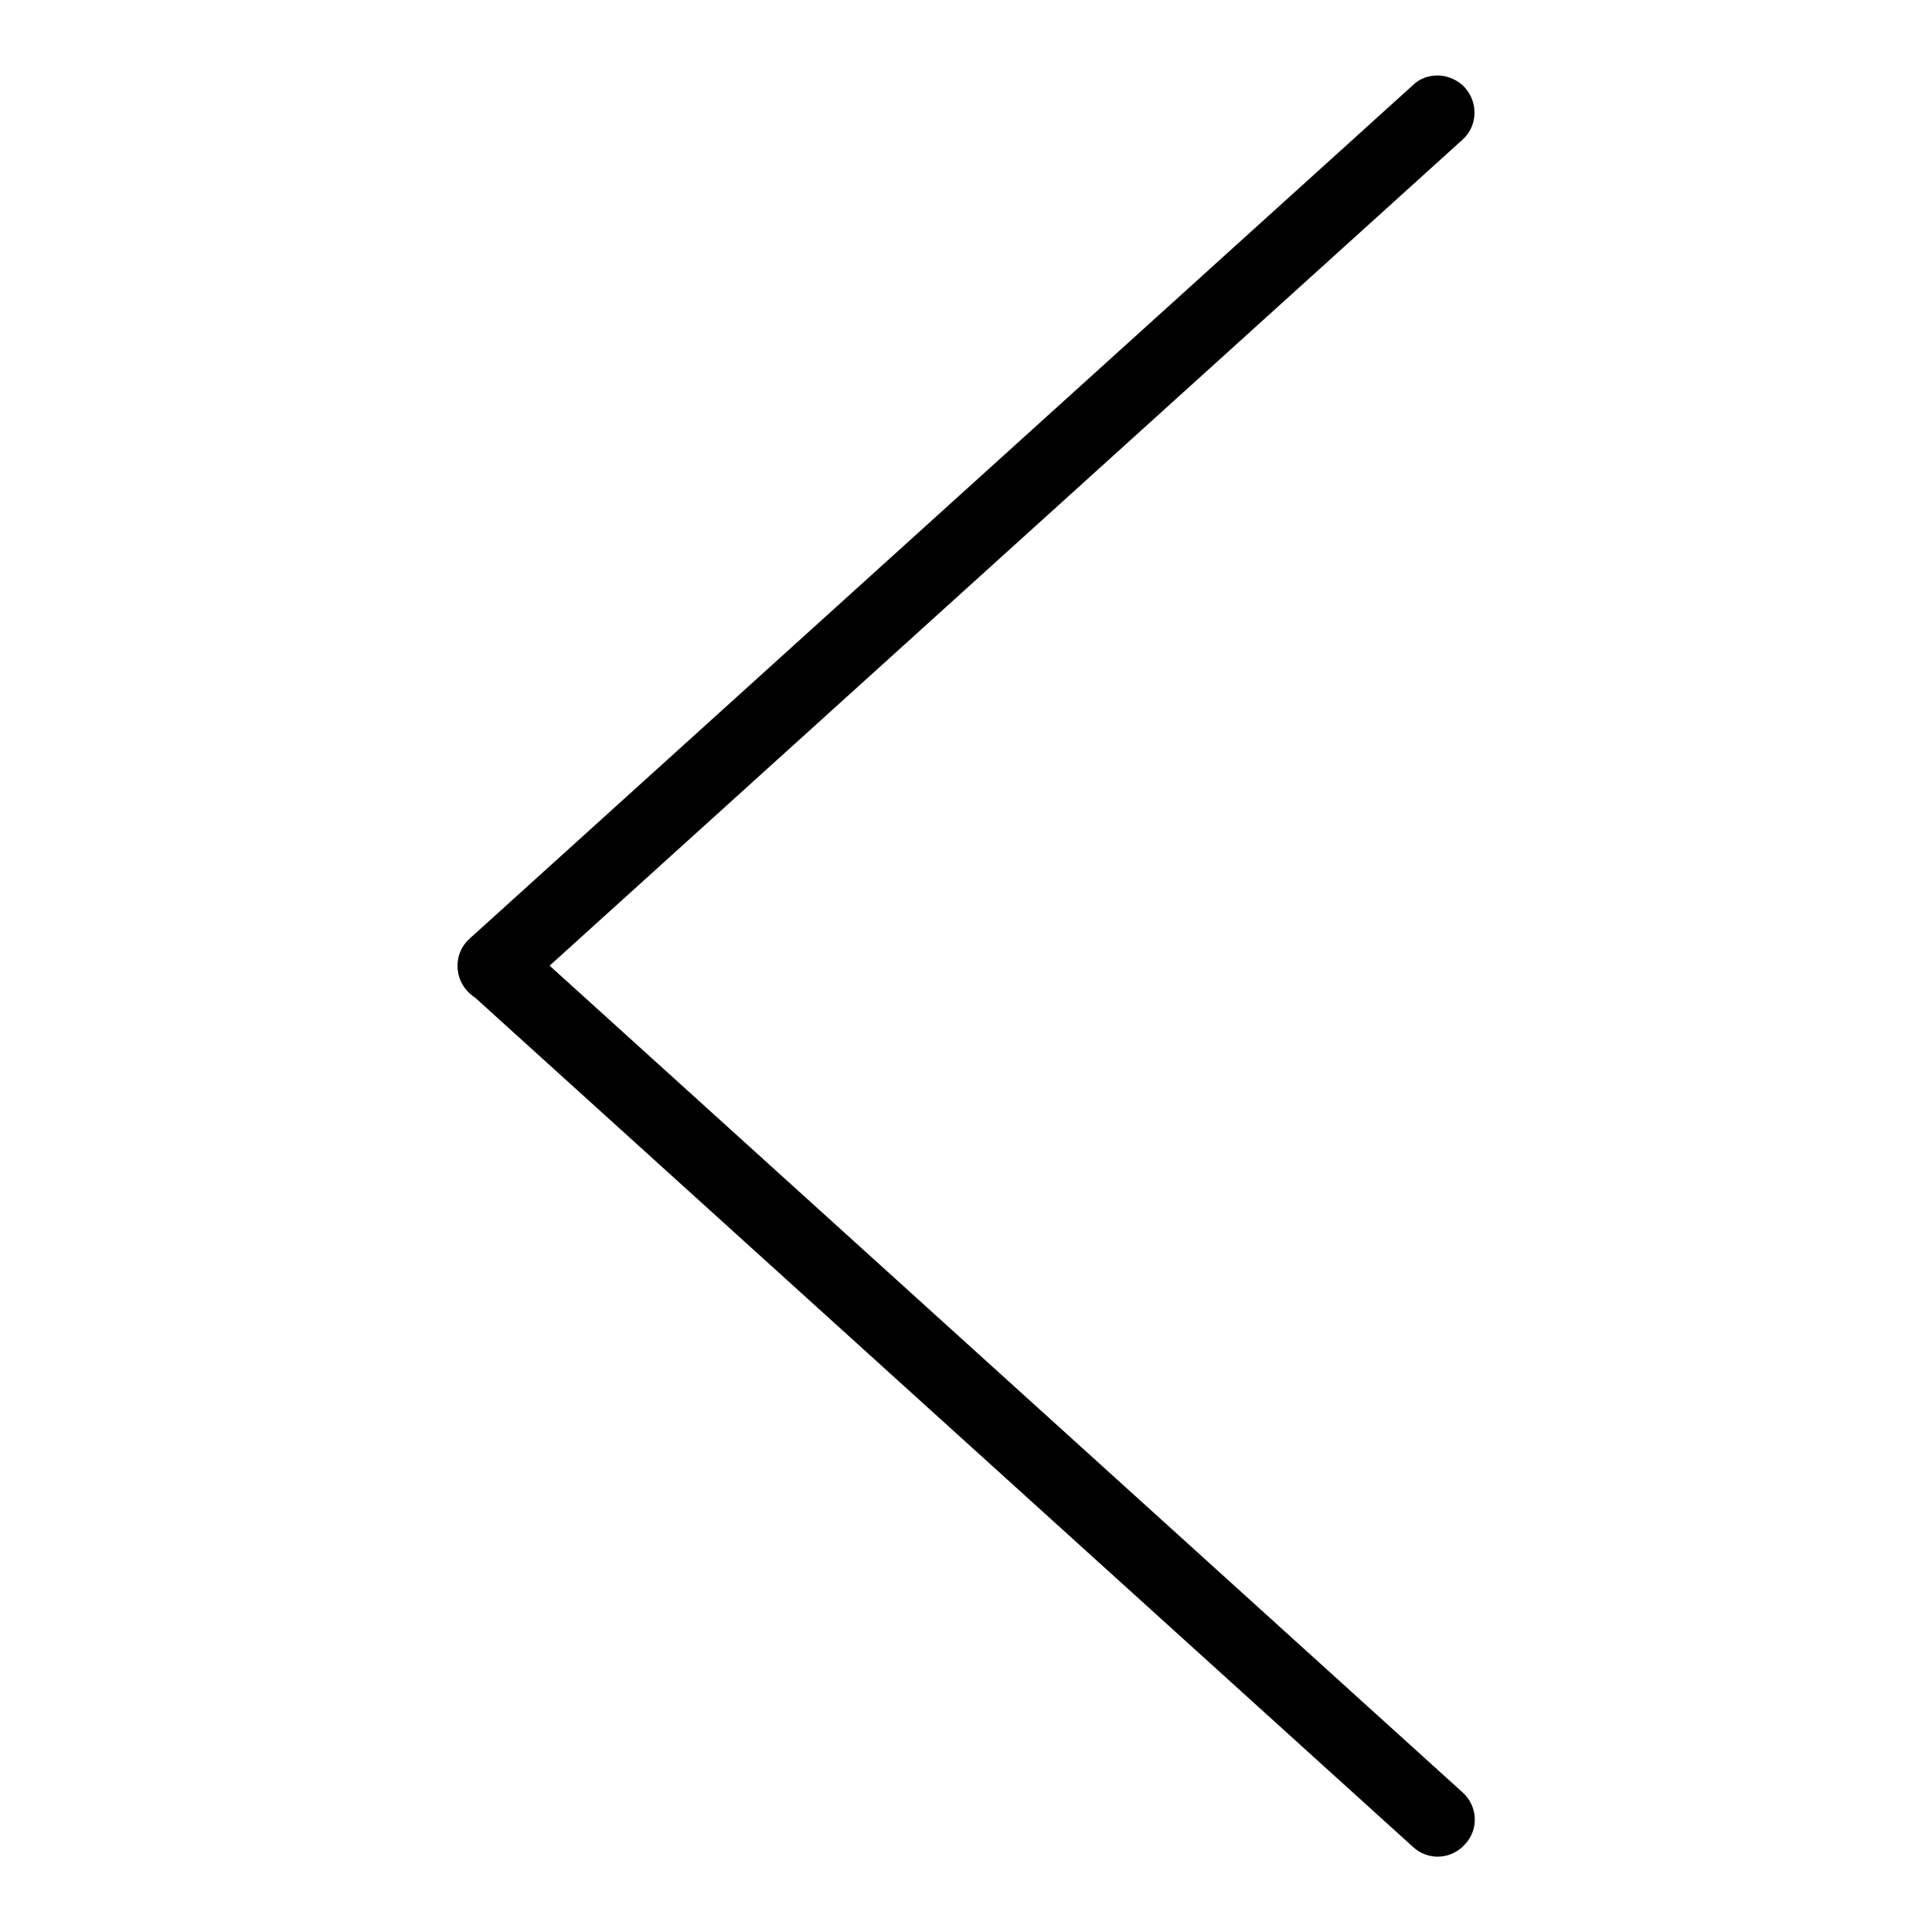
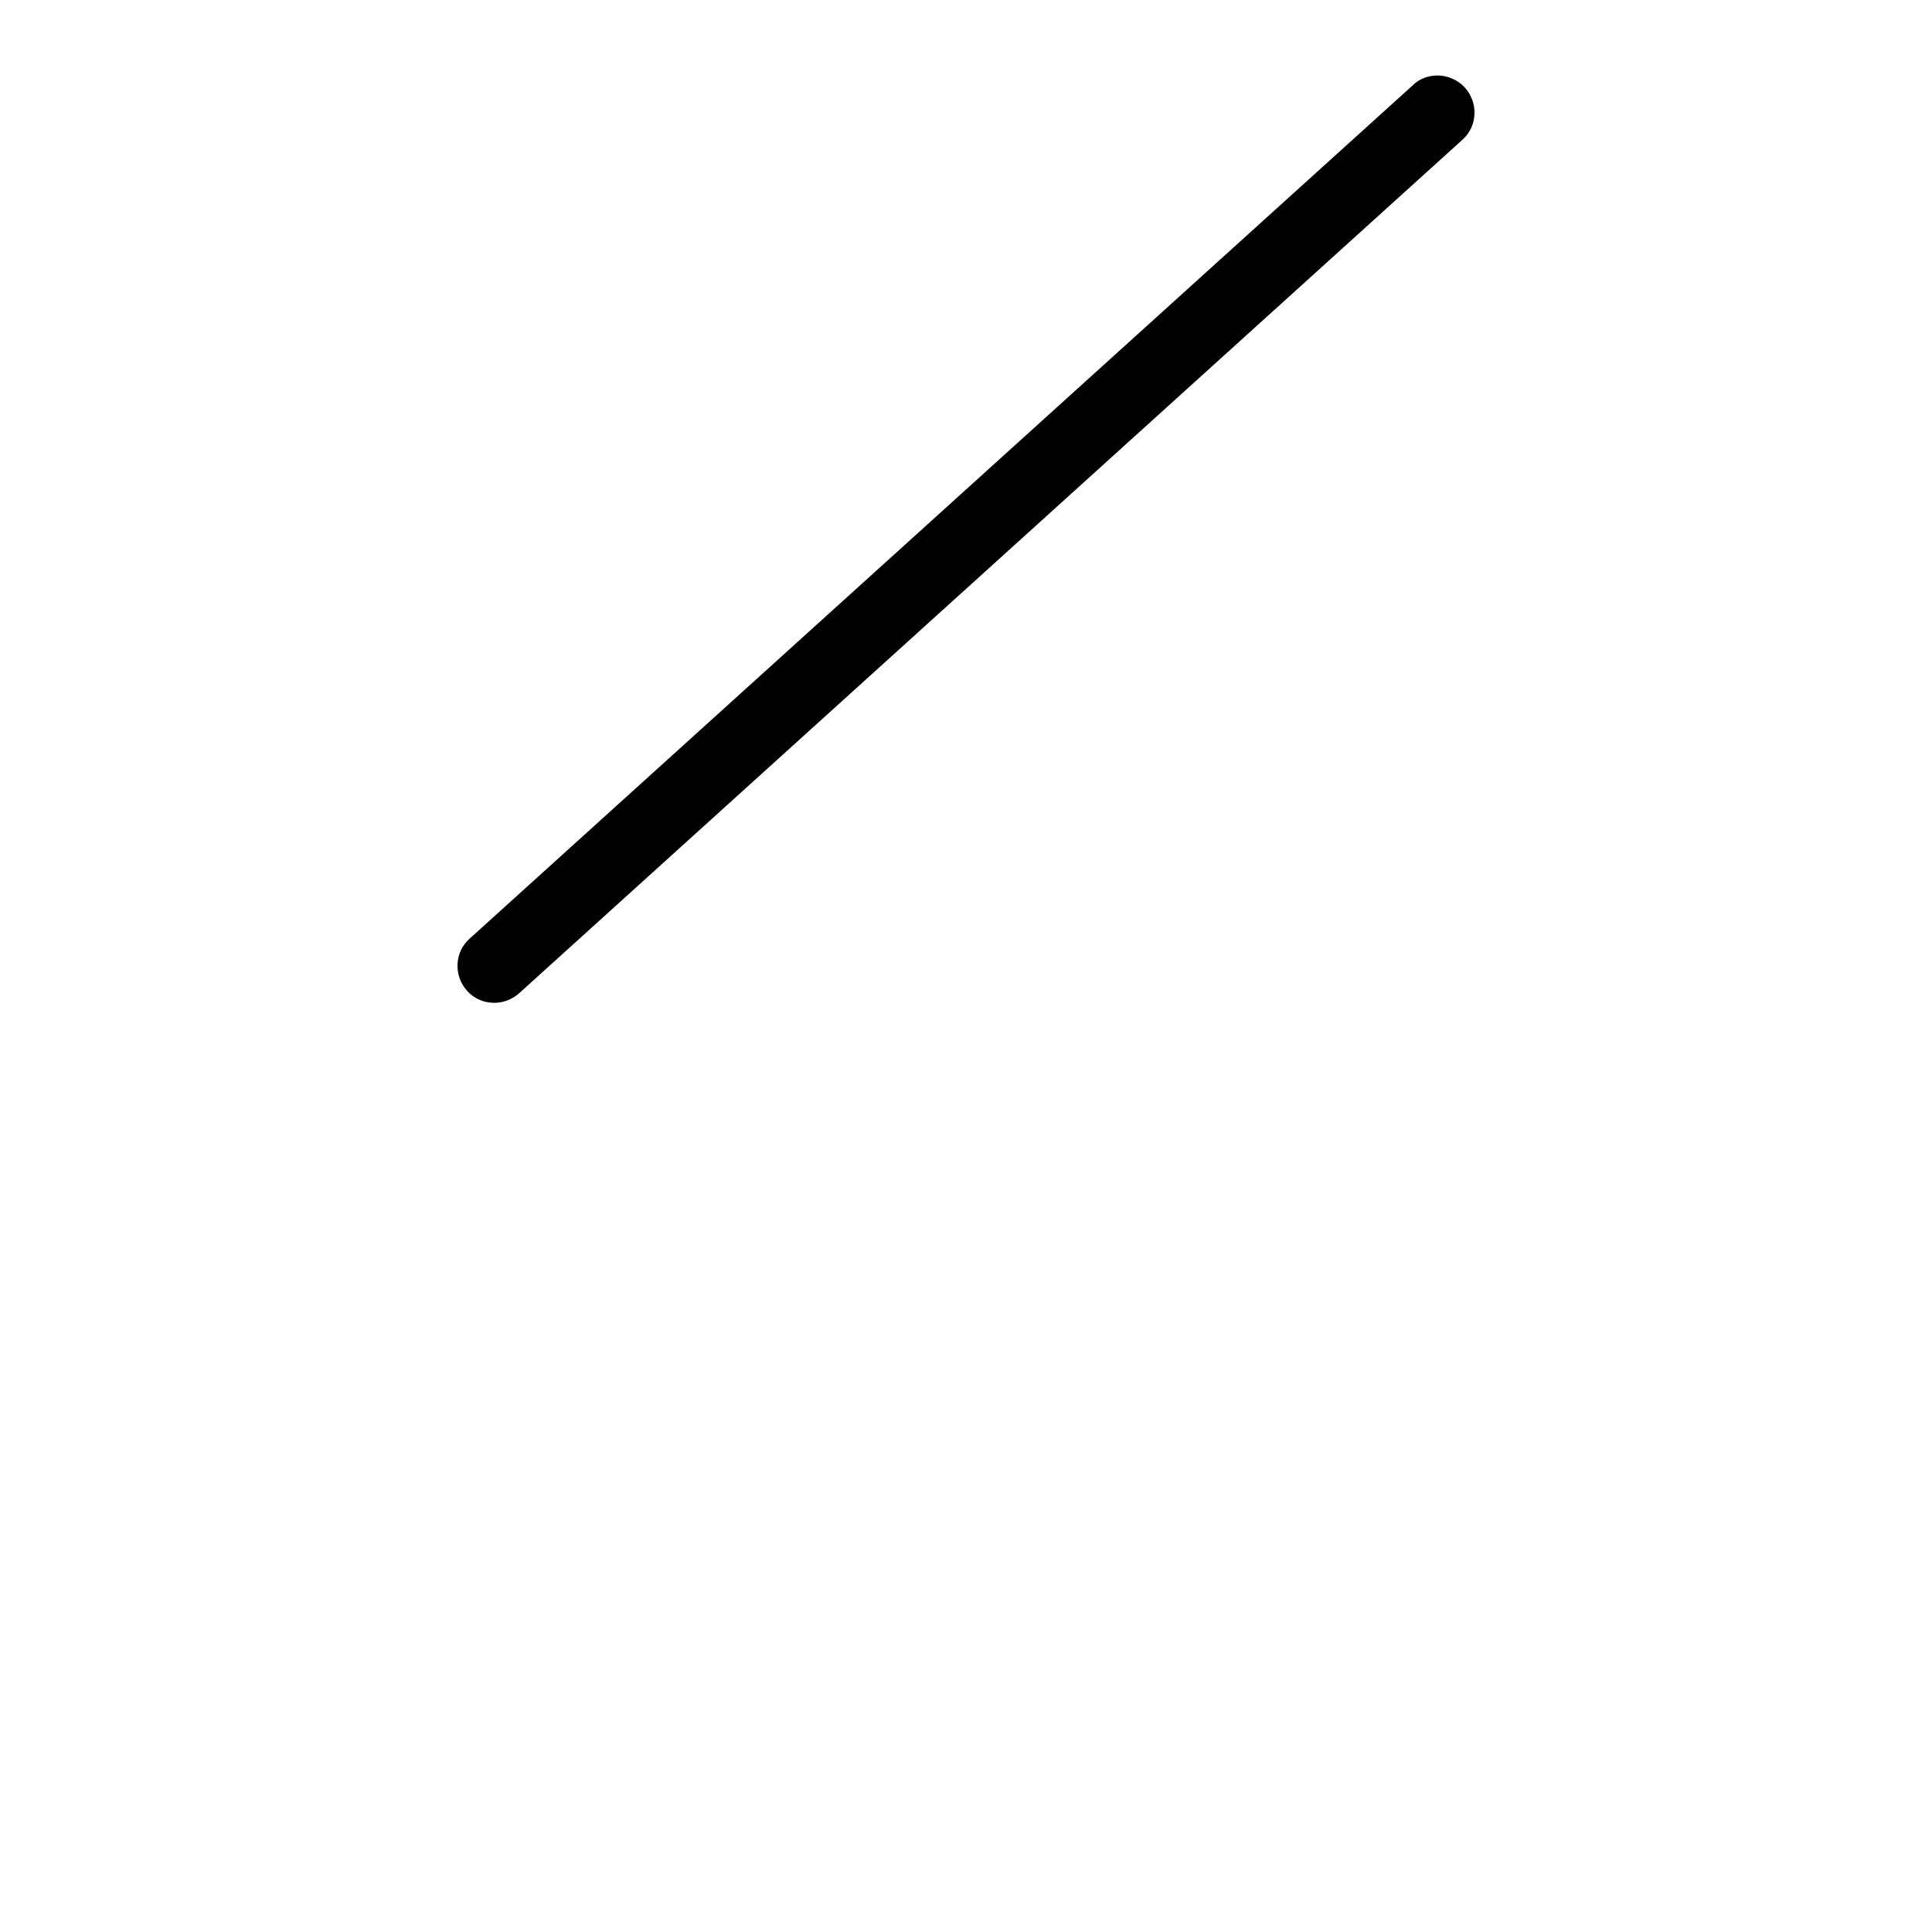
<svg xmlns="http://www.w3.org/2000/svg" version="1.1" x="0px" y="0px" viewBox="0 0 256 256" enable-background="new 0 0 256 256" xml:space="preserve">
  <g>
    <g>
-       <path fill="#000000" d="M65.6,123.1c1.2,0,2.4,0.4,3.3,1.3l124.9,113.1c2,1.8,2.2,4.9,0.3,6.9c-1.8,2-4.9,2.2-6.9,0.3L62.3,131.6c-2-1.8-2.2-4.9-0.3-6.9C62.9,123.6,64.2,123.1,65.6,123.1z" />
      <path fill="#000000" d="M190.5,10c1.3,0,2.7,0.6,3.6,1.6c1.8,2,1.7,5.1-0.3,6.9L68.8,131.6c-2,1.8-5.1,1.7-6.9-0.3c-1.8-2-1.7-5.1,0.3-6.9L187.2,11.3C188.1,10.4,189.3,10,190.5,10z" />
    </g>
  </g>
</svg>